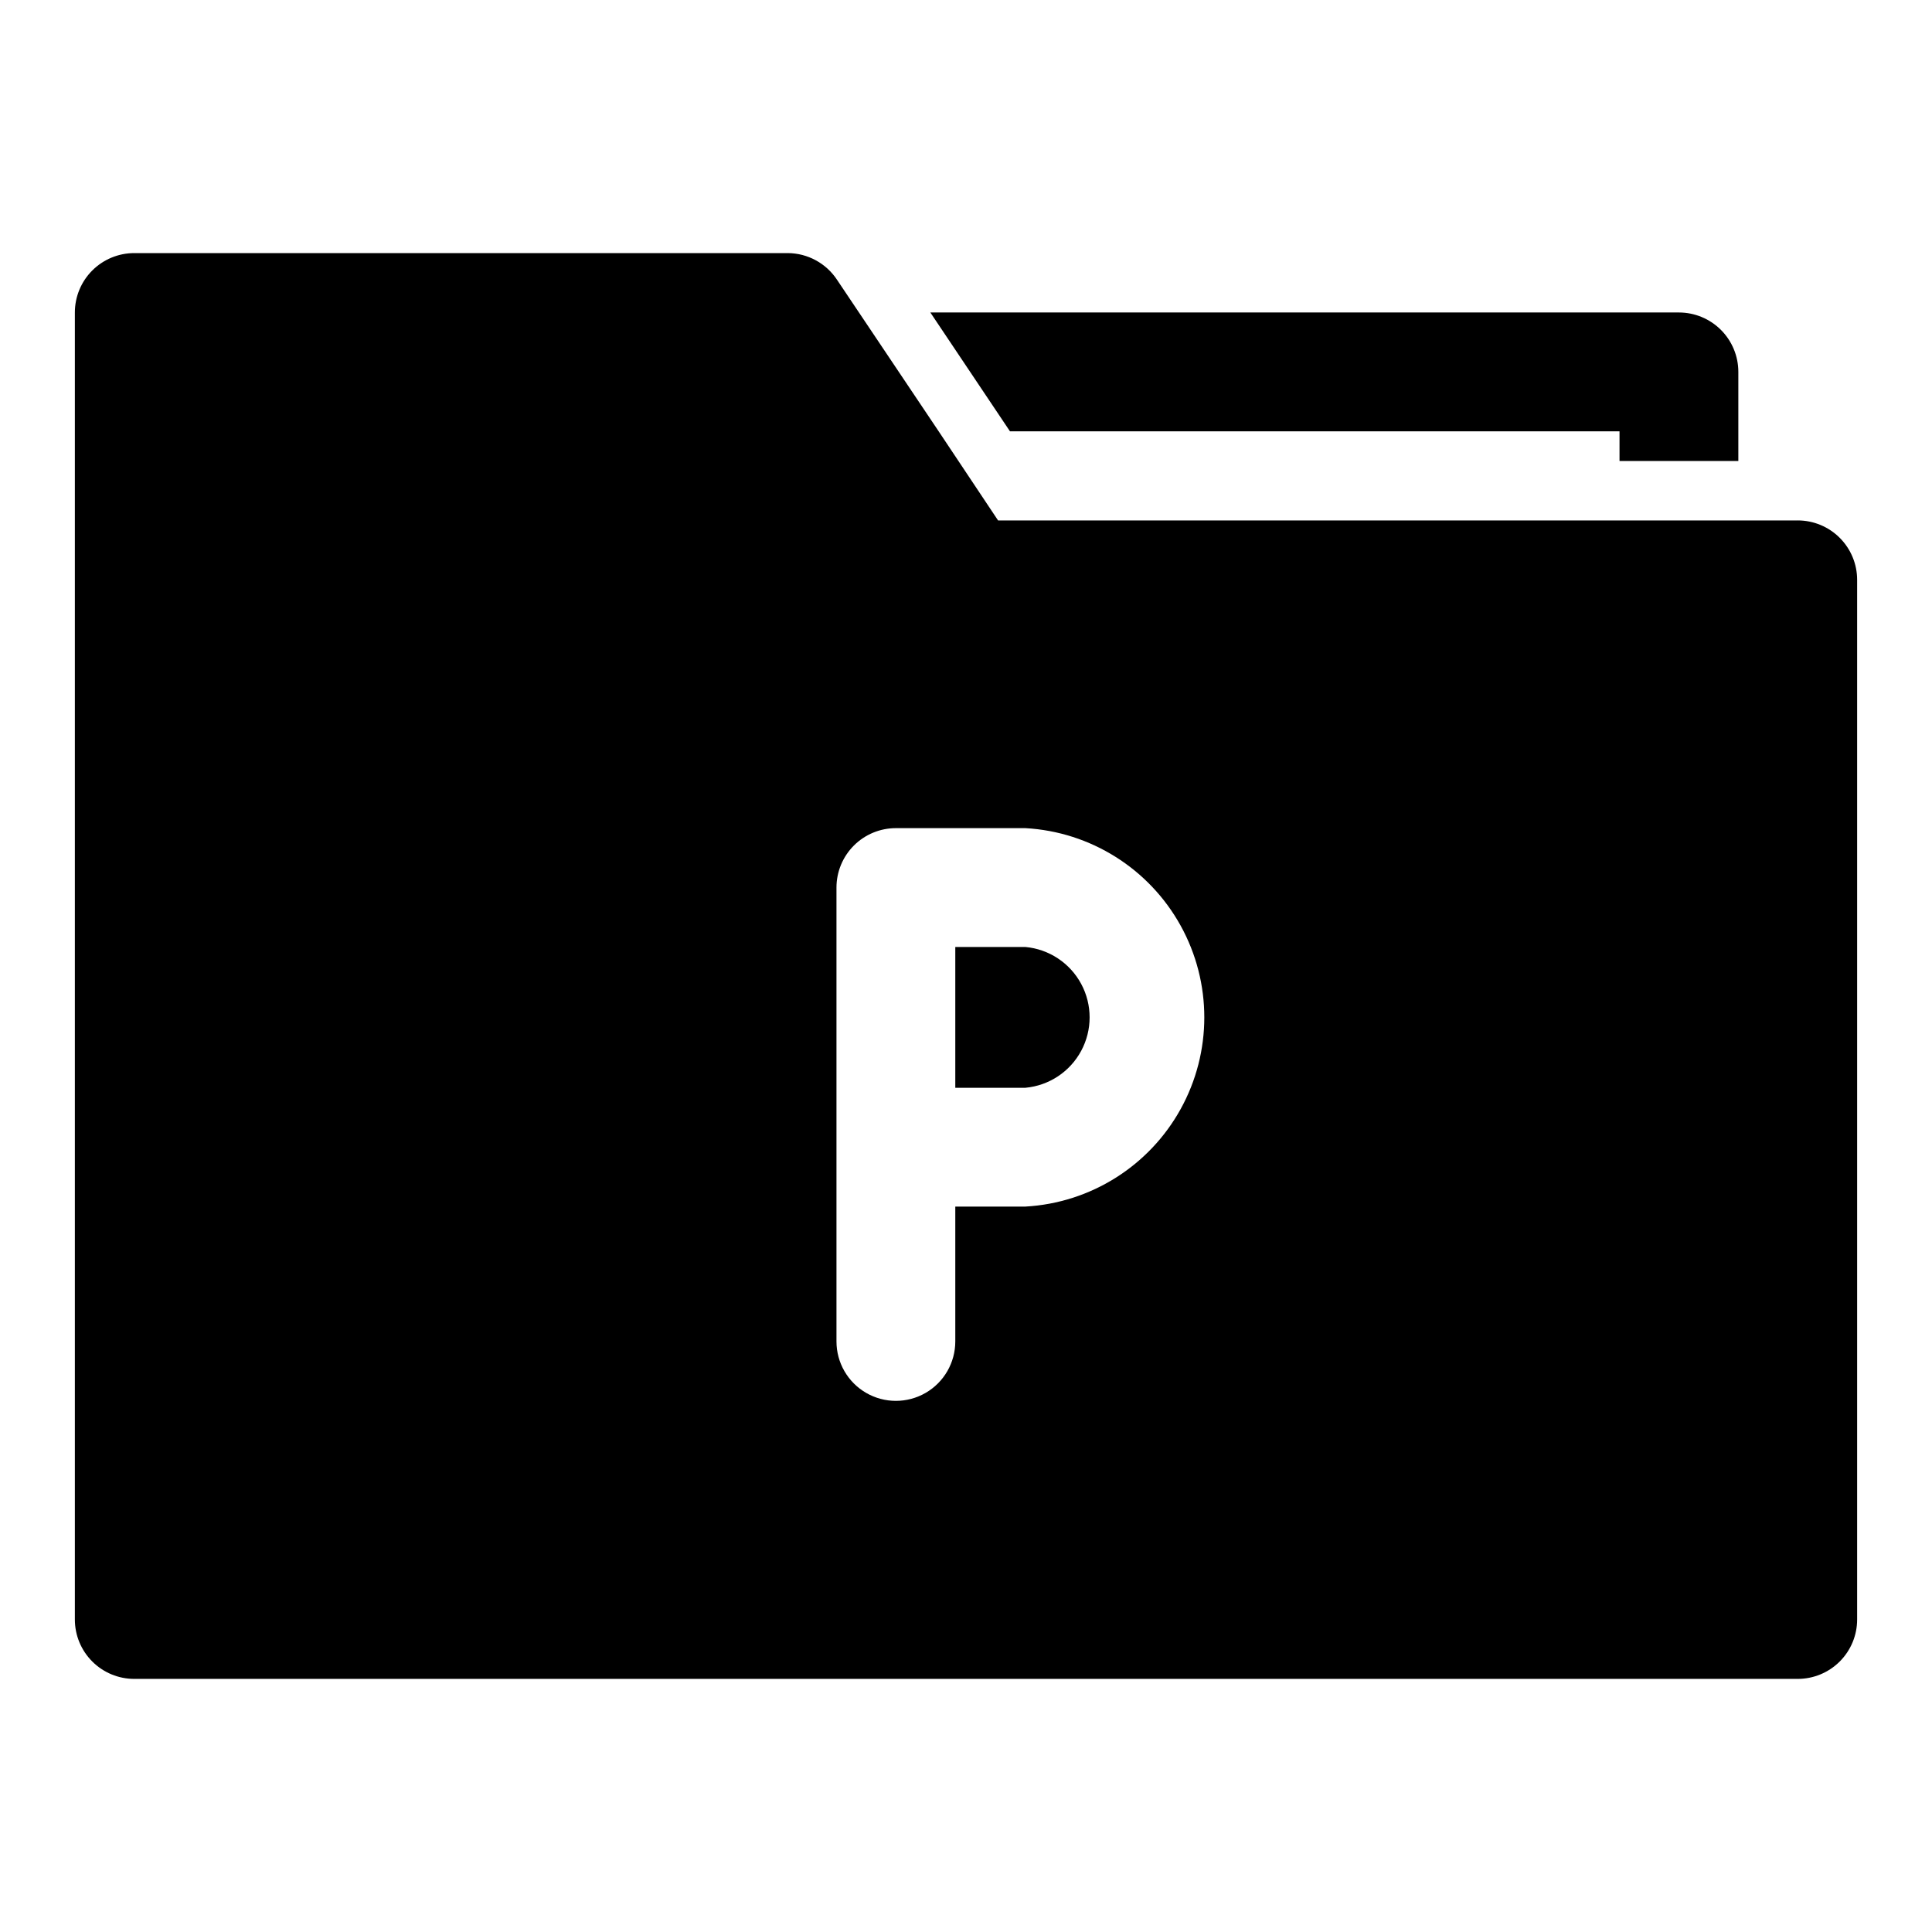
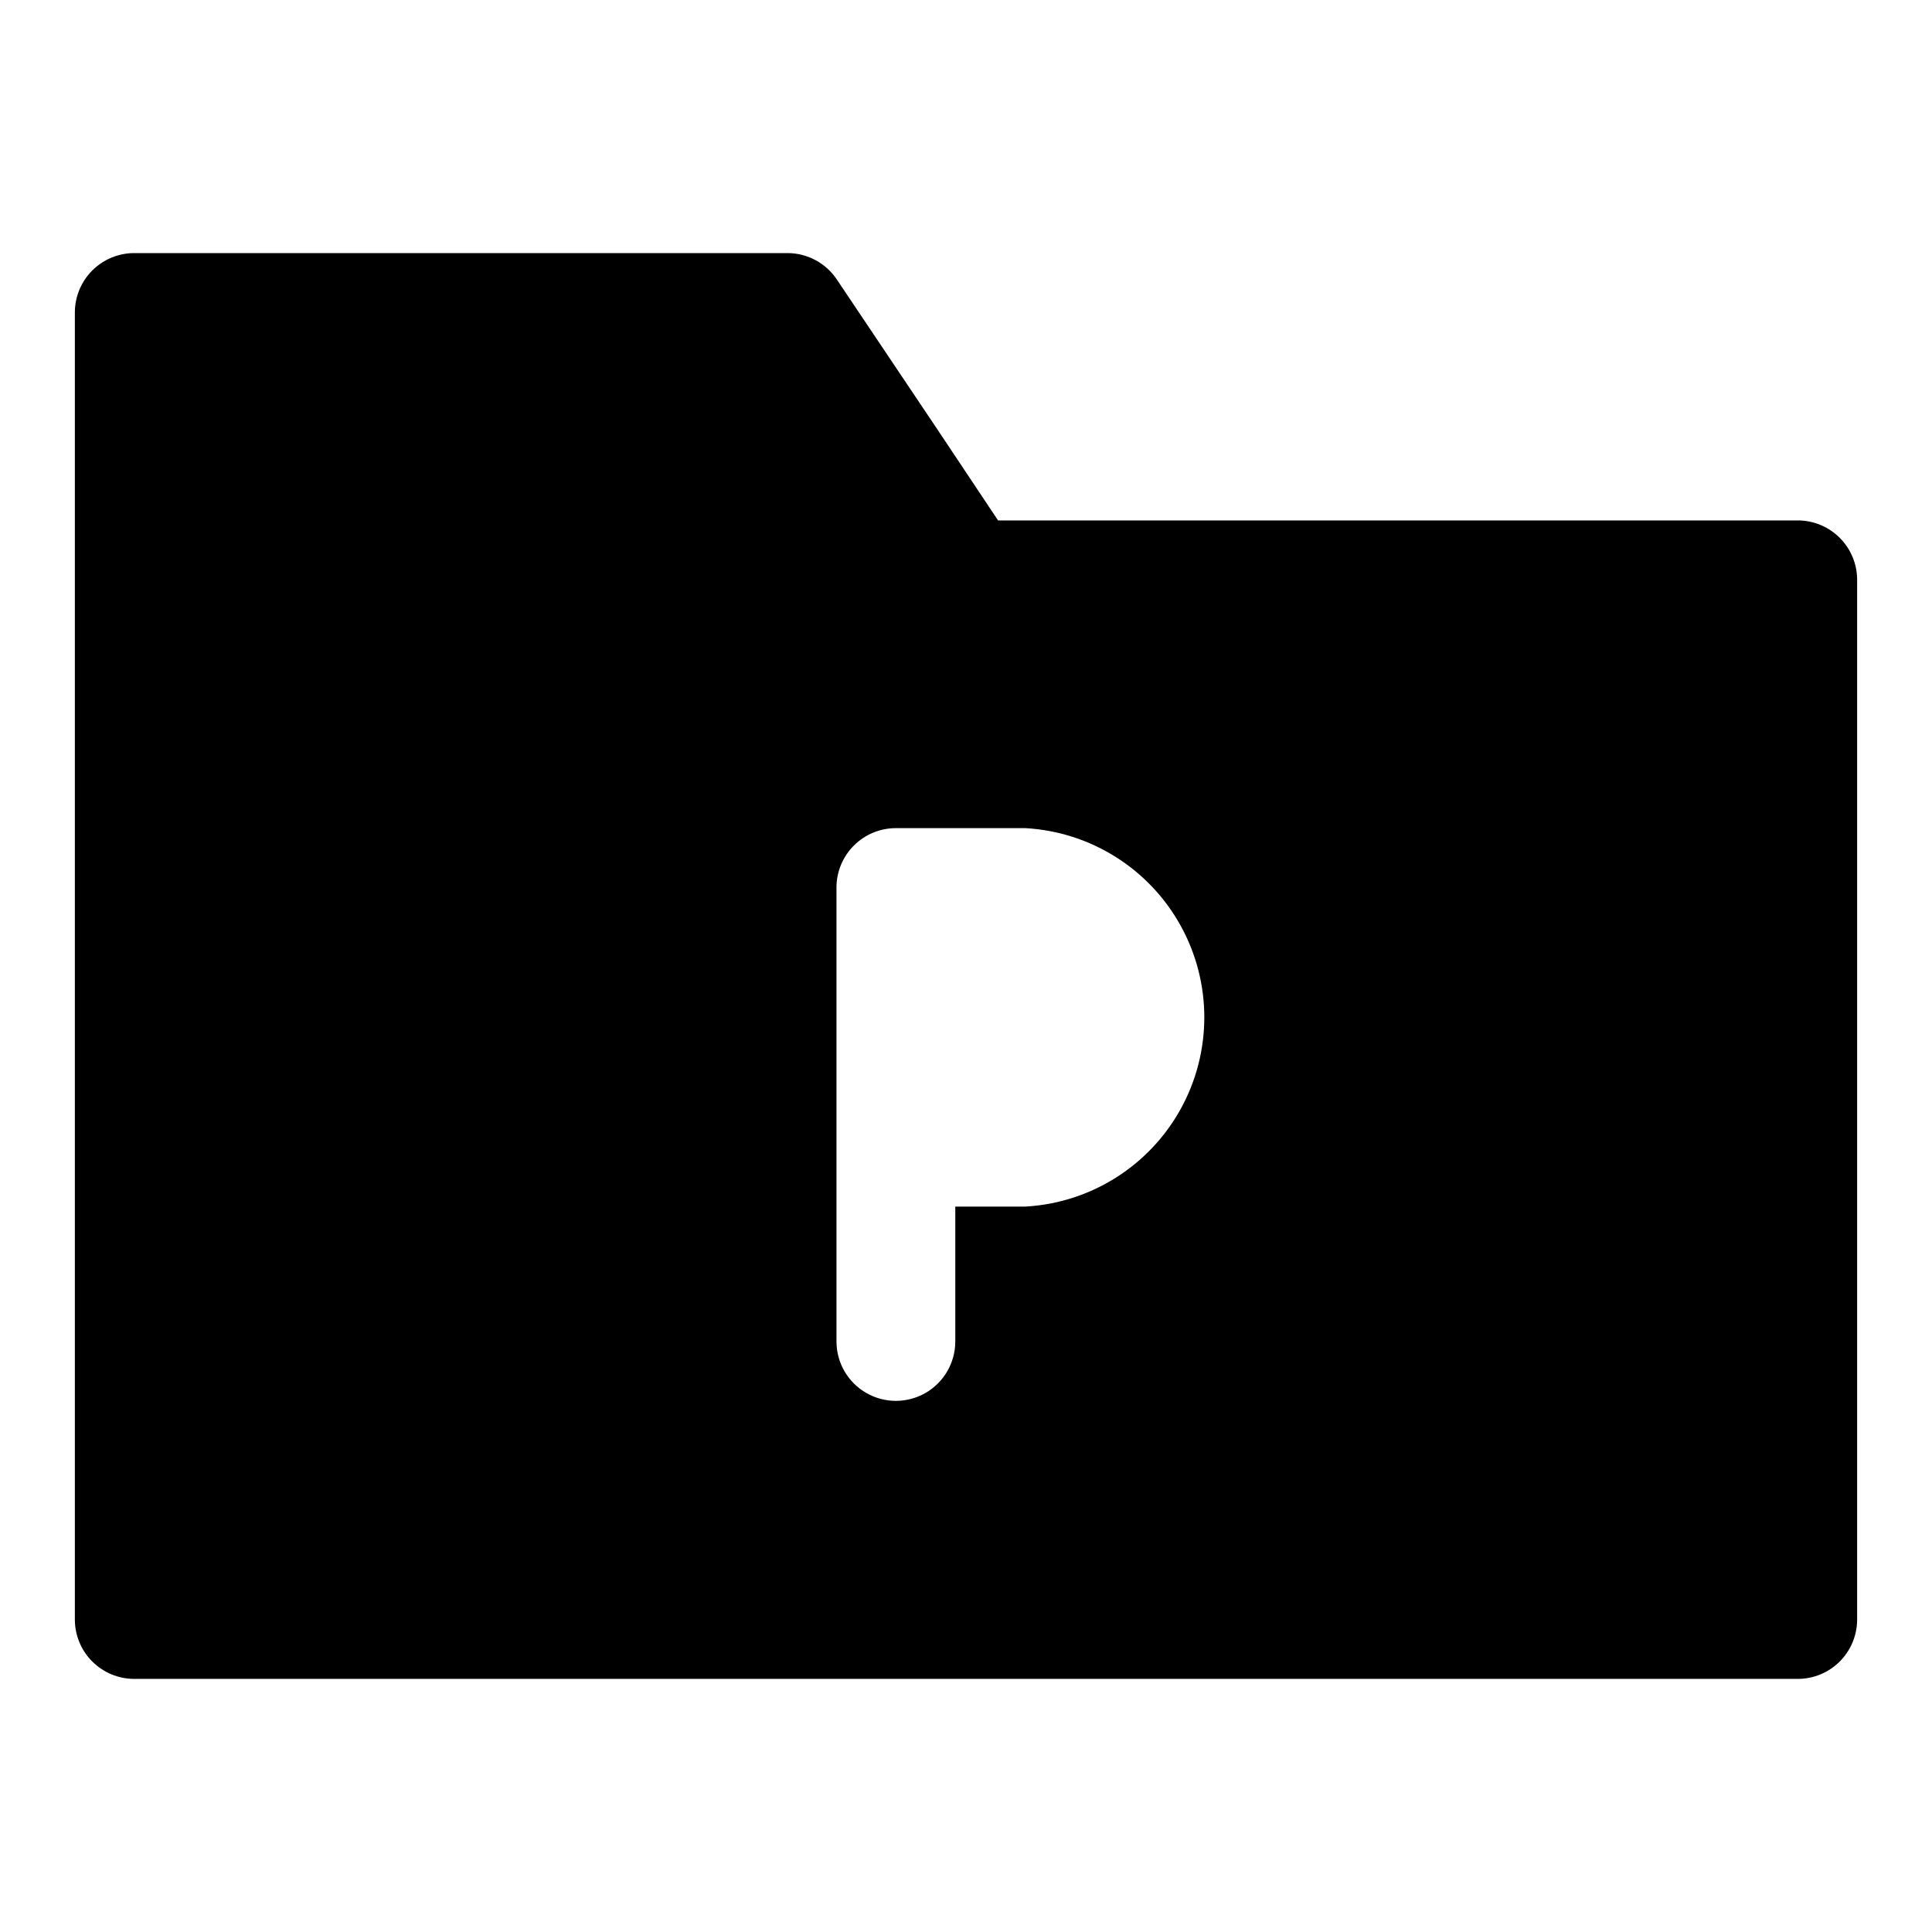
<svg xmlns="http://www.w3.org/2000/svg" fill="#000000" width="800px" height="800px" version="1.1" viewBox="144 144 512 512">
  <g>
-     <path d="m415.74 394.96h-18.578v37.312h18.578c6.262-0.574 11.812-4.25 14.789-9.789s2.977-12.199 0-17.734c-2.977-5.539-8.527-9.215-14.789-9.789z" />
    <path d="m620.41 281.92h-211.91l-15.742-23.617-26.926-40.145c-2.894-4.398-7.801-7.059-13.066-7.086h-173.18c-4.176 0-8.18 1.66-11.133 4.609-2.953 2.953-4.613 6.957-4.613 11.133v346.37c0 4.176 1.66 8.18 4.613 11.133s6.957 4.609 11.133 4.609h440.83c4.176 0 8.18-1.656 11.133-4.609s4.613-6.957 4.613-11.133v-275.52c0-4.176-1.66-8.184-4.613-11.133-2.953-2.953-6.957-4.613-11.133-4.613zm-204.67 181.84h-18.578v35.738c0 5.625-3 10.824-7.871 13.637-4.871 2.812-10.875 2.812-15.746 0s-7.871-8.012-7.871-13.637v-120.29c0-4.176 1.66-8.18 4.613-11.133 2.953-2.949 6.957-4.609 11.133-4.609h34.32c17.25 0.965 32.789 10.73 41.145 25.848 8.359 15.121 8.359 33.473 0 48.594-8.355 15.117-23.895 24.883-41.145 25.848z" />
-     <path d="m411.65 258.3h161.54v7.871h31.488v-23.613c0-4.176-1.66-8.18-4.613-11.133s-6.957-4.613-11.133-4.613h-198.38z" />
  </g>
</svg>